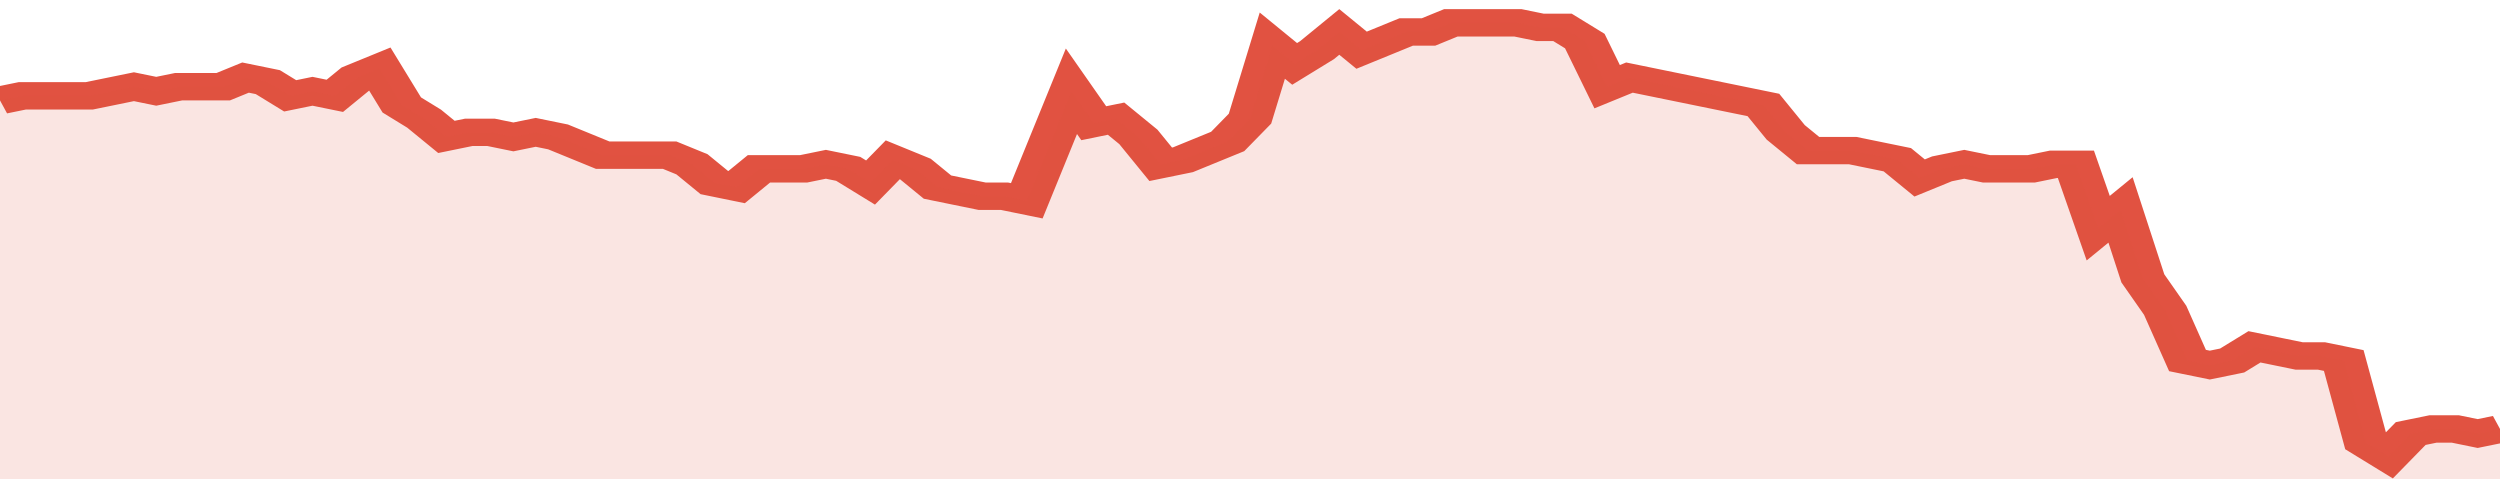
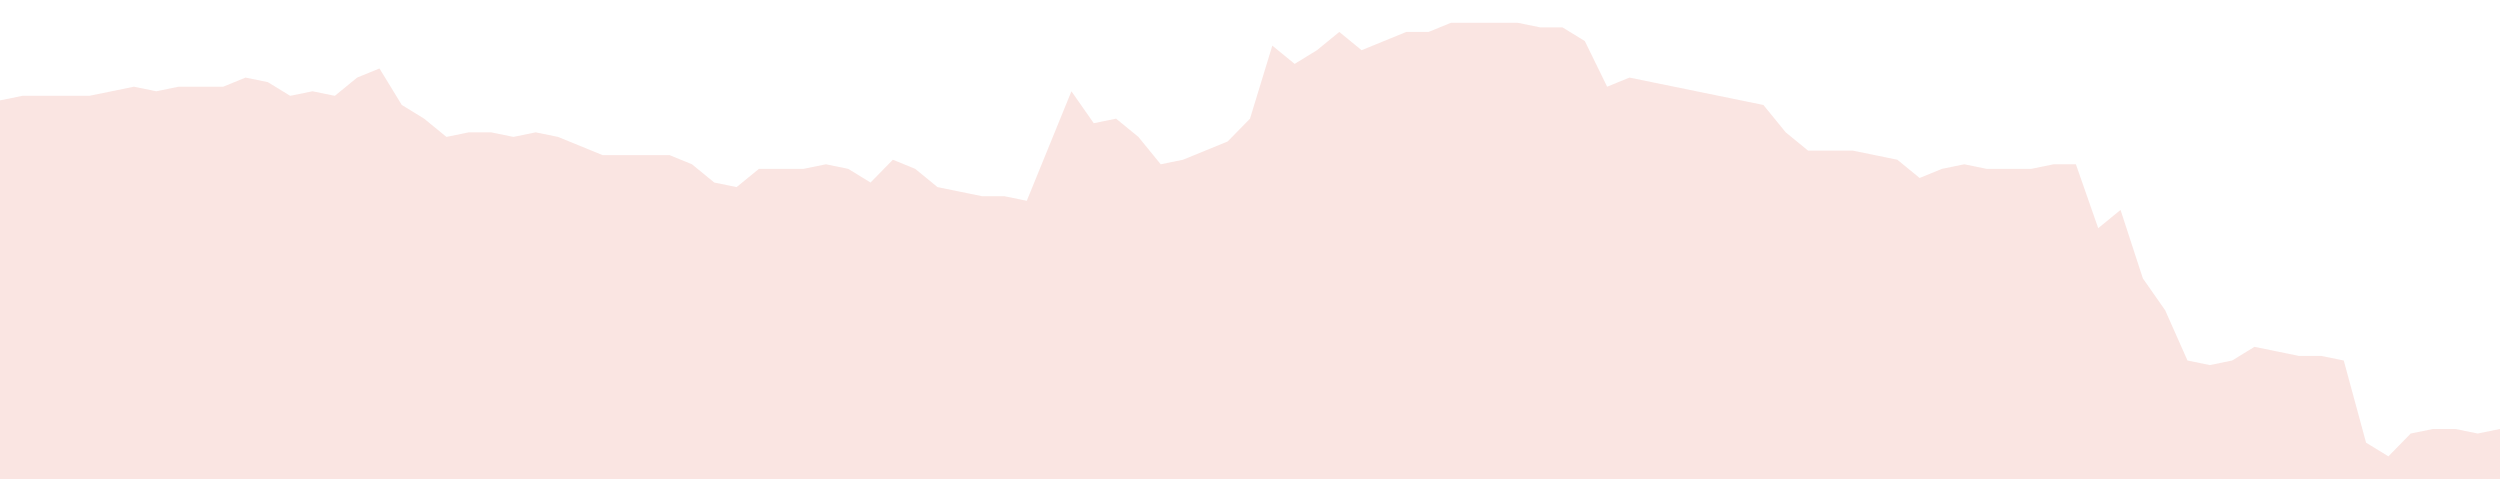
<svg xmlns="http://www.w3.org/2000/svg" viewBox="0 0 336 105" width="120" height="23" preserveAspectRatio="none">
-   <polyline fill="none" stroke="#E15241" stroke-width="6" points="0, 22 3, 21 6, 21 9, 21 12, 21 15, 20 18, 19 21, 20 24, 19 27, 19 30, 19 33, 17 36, 18 39, 21 42, 20 45, 21 48, 17 51, 15 54, 23 57, 26 60, 30 63, 29 66, 29 69, 30 72, 29 75, 30 78, 32 81, 34 84, 34 87, 34 90, 34 93, 36 96, 40 99, 41 102, 37 105, 37 108, 37 111, 36 114, 37 117, 40 120, 35 123, 37 126, 41 129, 42 132, 43 135, 43 138, 44 141, 32 144, 20 147, 27 150, 26 153, 30 156, 36 159, 35 162, 33 165, 31 168, 26 171, 10 174, 14 177, 11 180, 7 183, 11 186, 9 189, 7 192, 7 195, 5 198, 5 201, 5 204, 5 207, 6 210, 6 213, 9 216, 19 219, 17 222, 18 225, 19 228, 20 231, 21 234, 22 237, 23 240, 29 243, 33 246, 33 249, 33 252, 34 255, 35 258, 39 261, 37 264, 36 267, 37 270, 37 273, 37 276, 36 279, 36 282, 50 285, 46 288, 61 291, 68 294, 79 297, 80 300, 79 303, 76 306, 77 309, 78 312, 78 315, 79 318, 97 321, 100 324, 95 327, 94 330, 94 333, 95 336, 94 336, 94 "> </polyline>
  <polygon fill="#E15241" opacity="0.15" points="0, 105 0, 22 3, 21 6, 21 9, 21 12, 21 15, 20 18, 19 21, 20 24, 19 27, 19 30, 19 33, 17 36, 18 39, 21 42, 20 45, 21 48, 17 51, 15 54, 23 57, 26 60, 30 63, 29 66, 29 69, 30 72, 29 75, 30 78, 32 81, 34 84, 34 87, 34 90, 34 93, 36 96, 40 99, 41 102, 37 105, 37 108, 37 111, 36 114, 37 117, 40 120, 35 123, 37 126, 41 129, 42 132, 43 135, 43 138, 44 141, 32 144, 20 147, 27 150, 26 153, 30 156, 36 159, 35 162, 33 165, 31 168, 26 171, 10 174, 14 177, 11 180, 7 183, 11 186, 9 189, 7 192, 7 195, 5 198, 5 201, 5 204, 5 207, 6 210, 6 213, 9 216, 19 219, 17 222, 18 225, 19 228, 20 231, 21 234, 22 237, 23 240, 29 243, 33 246, 33 249, 33 252, 34 255, 35 258, 39 261, 37 264, 36 267, 37 270, 37 273, 37 276, 36 279, 36 282, 50 285, 46 288, 61 291, 68 294, 79 297, 80 300, 79 303, 76 306, 77 309, 78 312, 78 315, 79 318, 97 321, 100 324, 95 327, 94 330, 94 333, 95 336, 94 336, 105 " />
</svg>